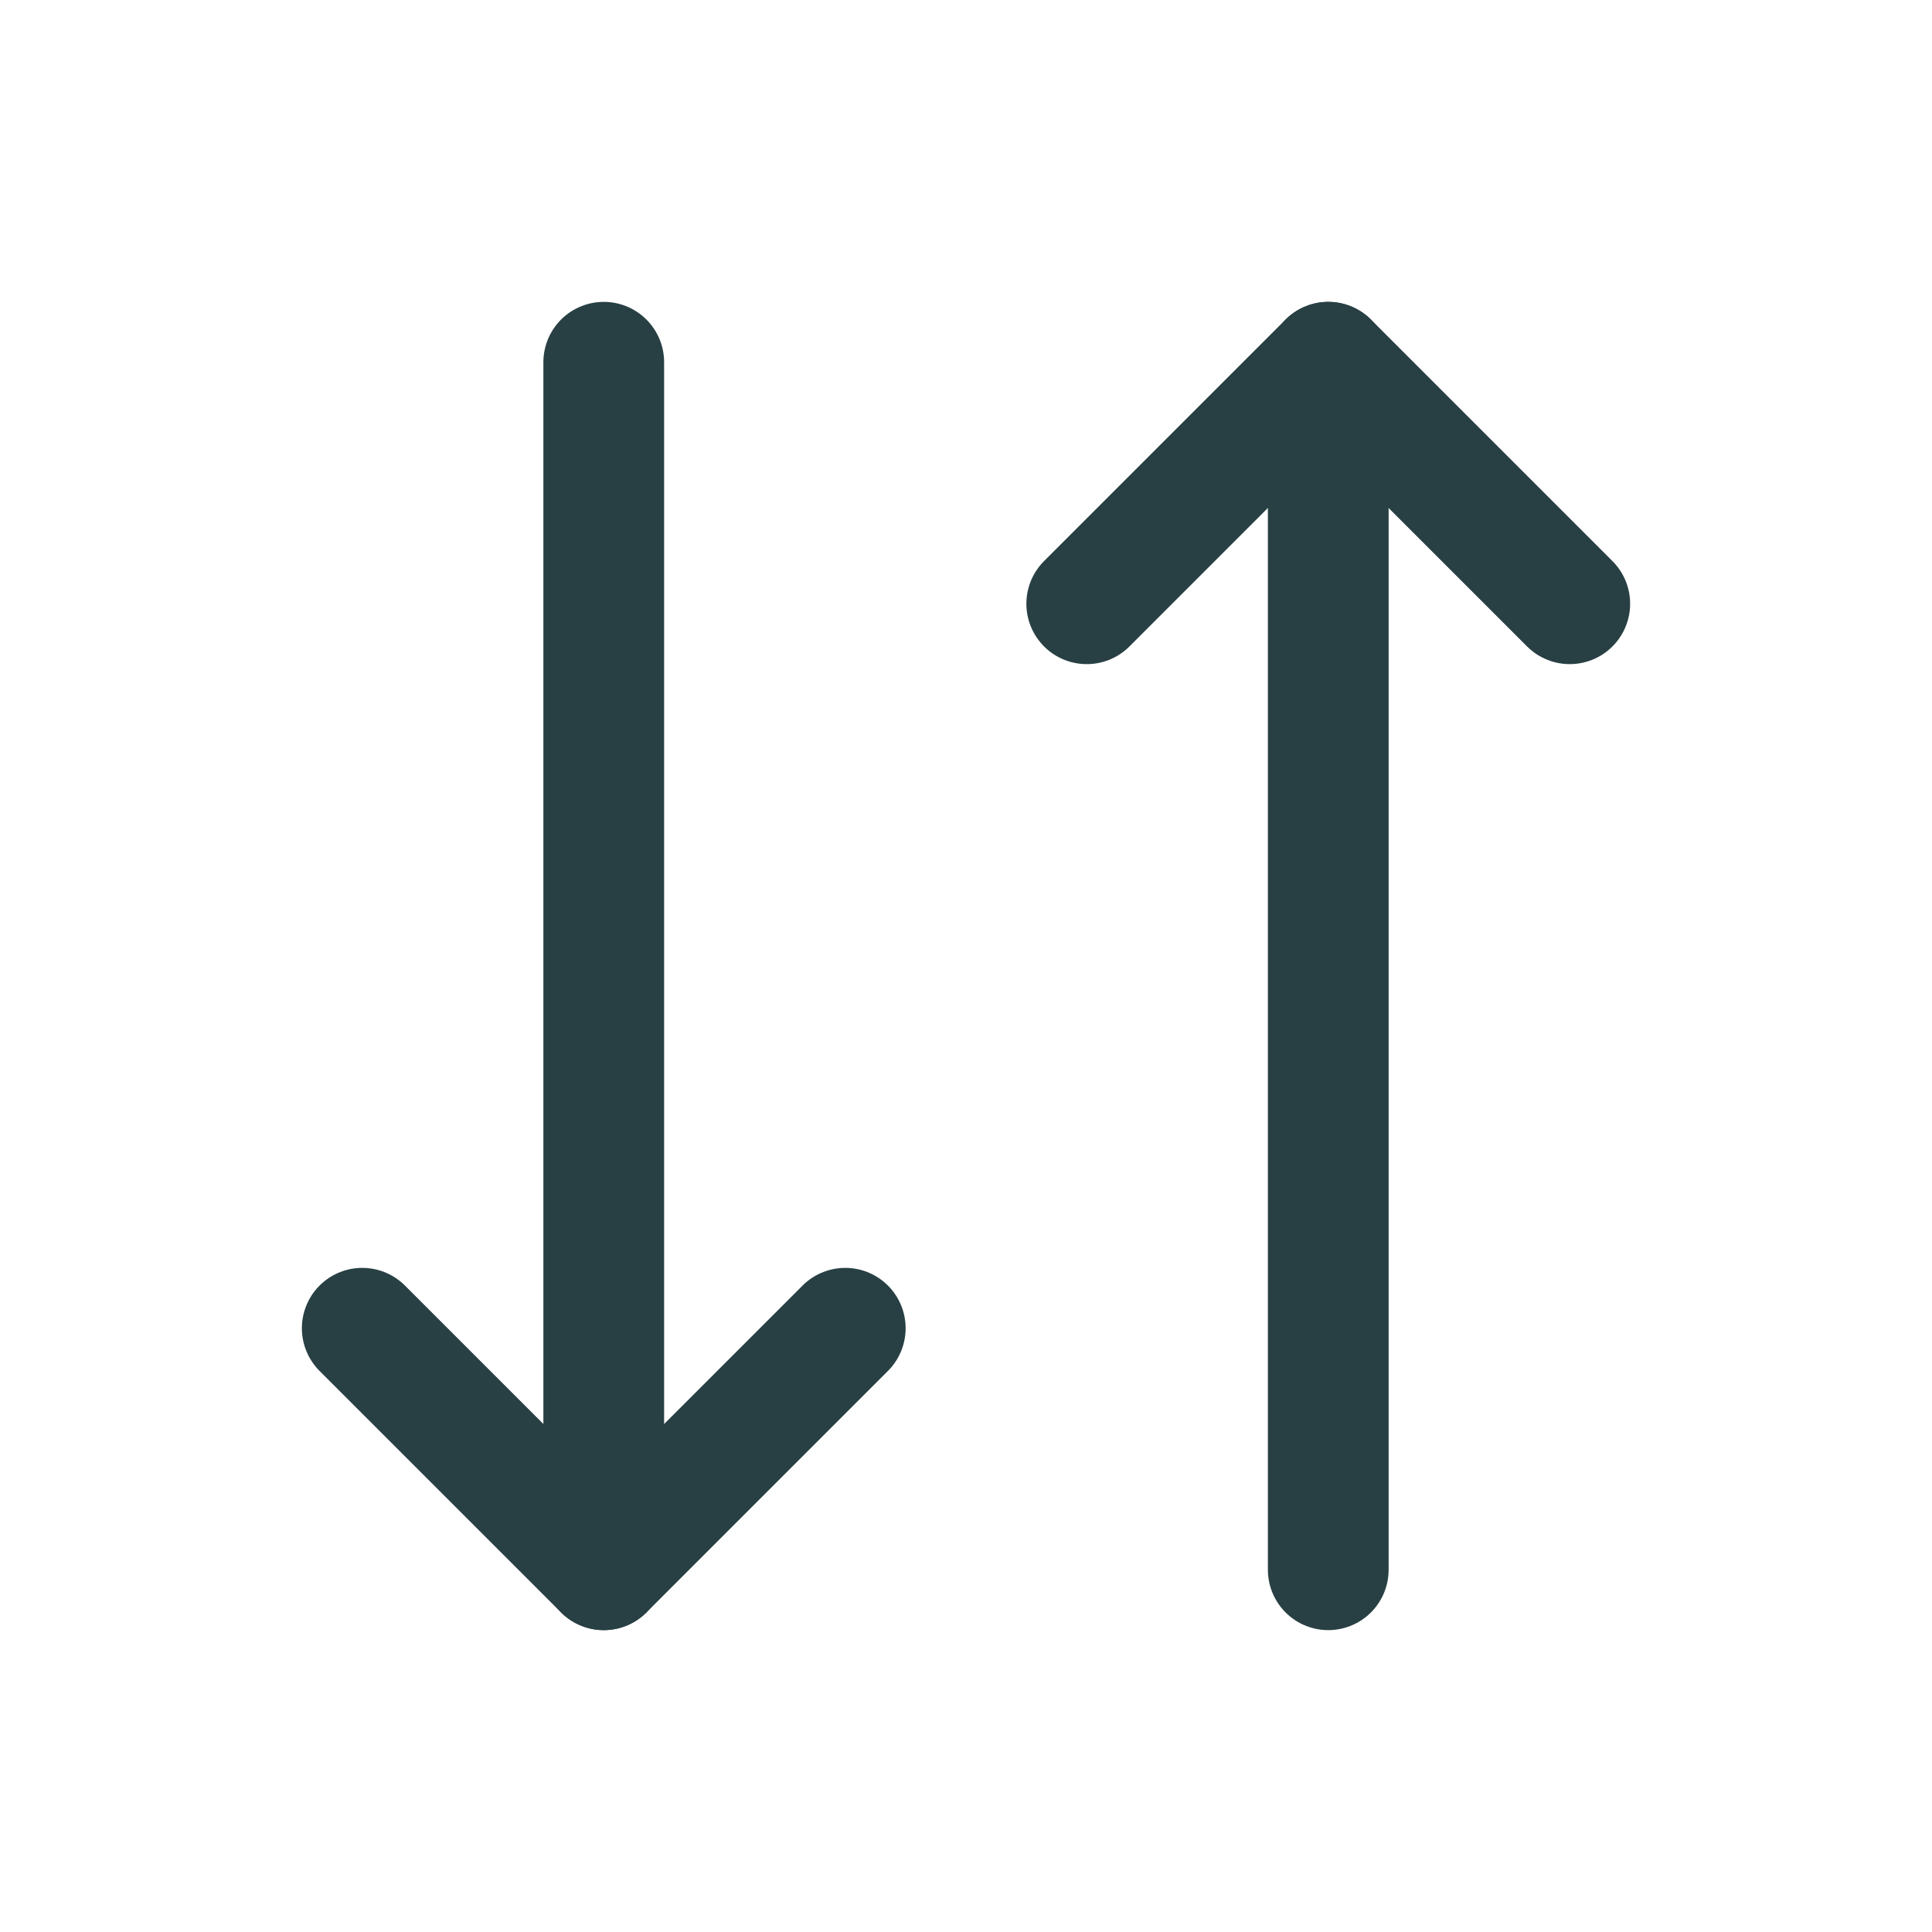
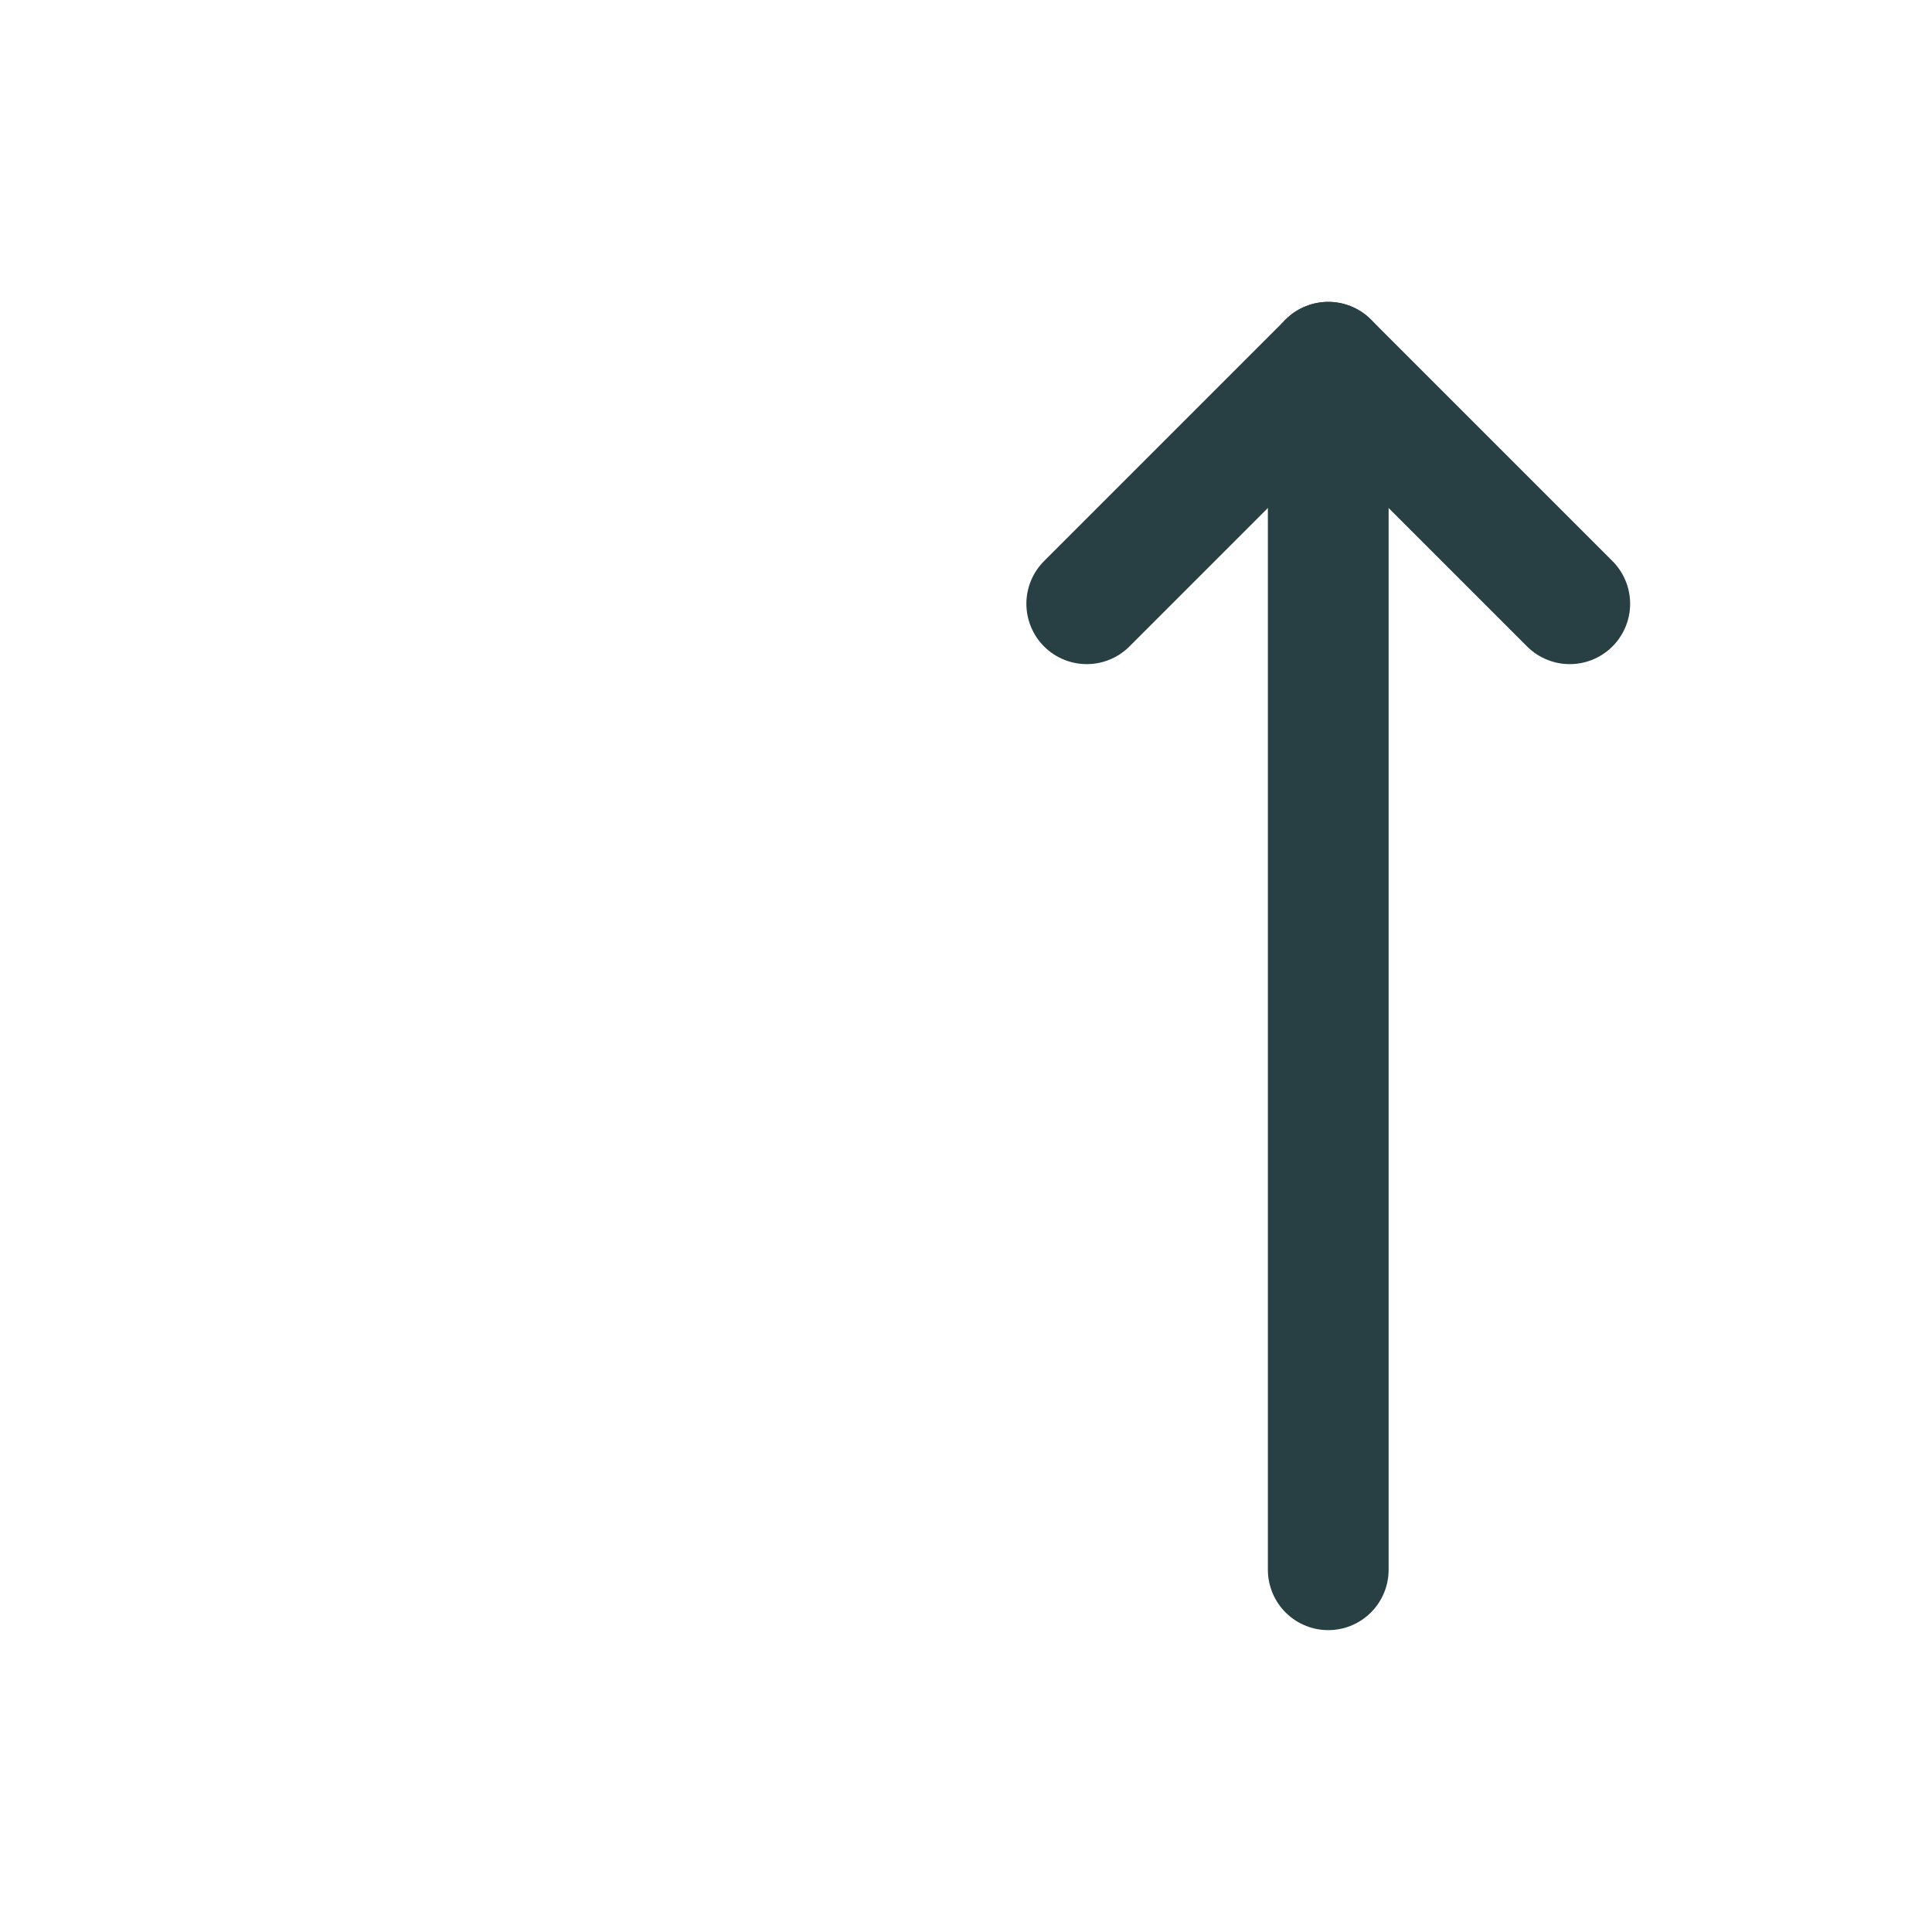
<svg xmlns="http://www.w3.org/2000/svg" width="16" height="16" viewBox="0 0 16 16" fill="none">
-   <path d="M7 11L5 13L3 11" stroke="#284043" stroke-linecap="round" stroke-linejoin="round" />
-   <path d="M5 3V13" stroke="#284043" stroke-linecap="round" stroke-linejoin="round" />
  <path d="M9 5L11 3L13 5" stroke="#284043" stroke-linecap="round" stroke-linejoin="round" />
  <path d="M11 13V3" stroke="#284043" stroke-linecap="round" stroke-linejoin="round" />
</svg>